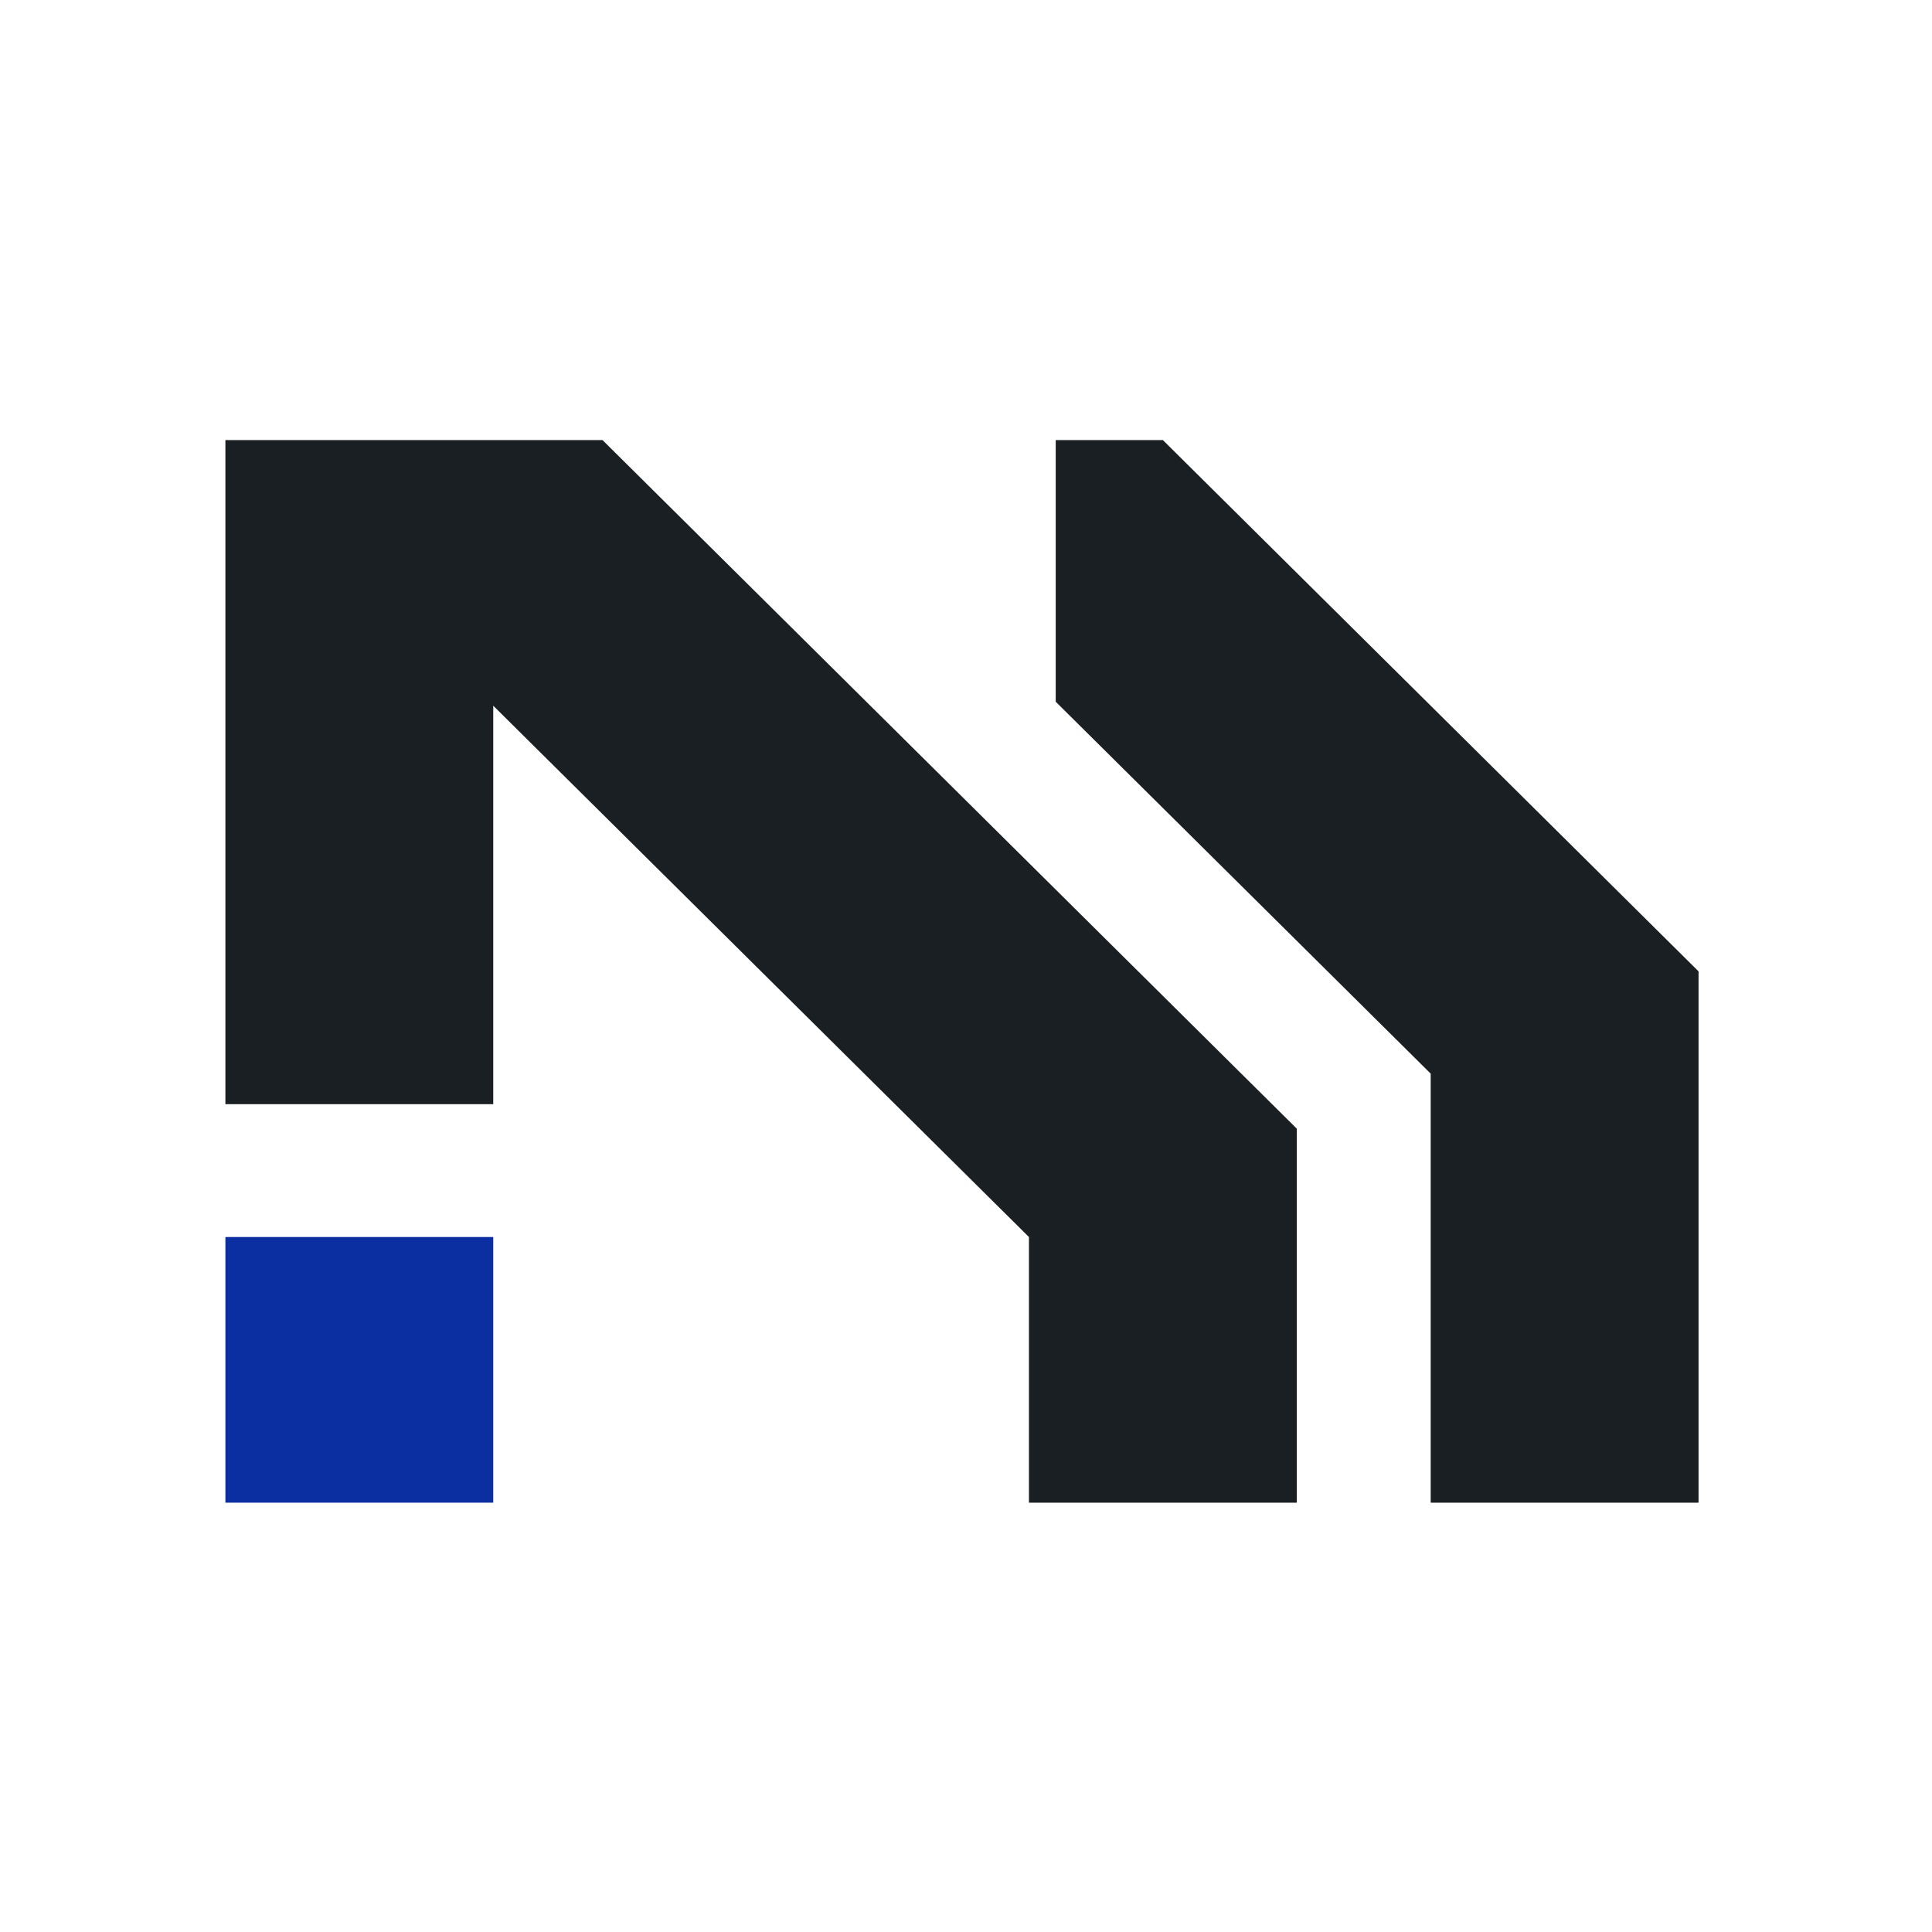
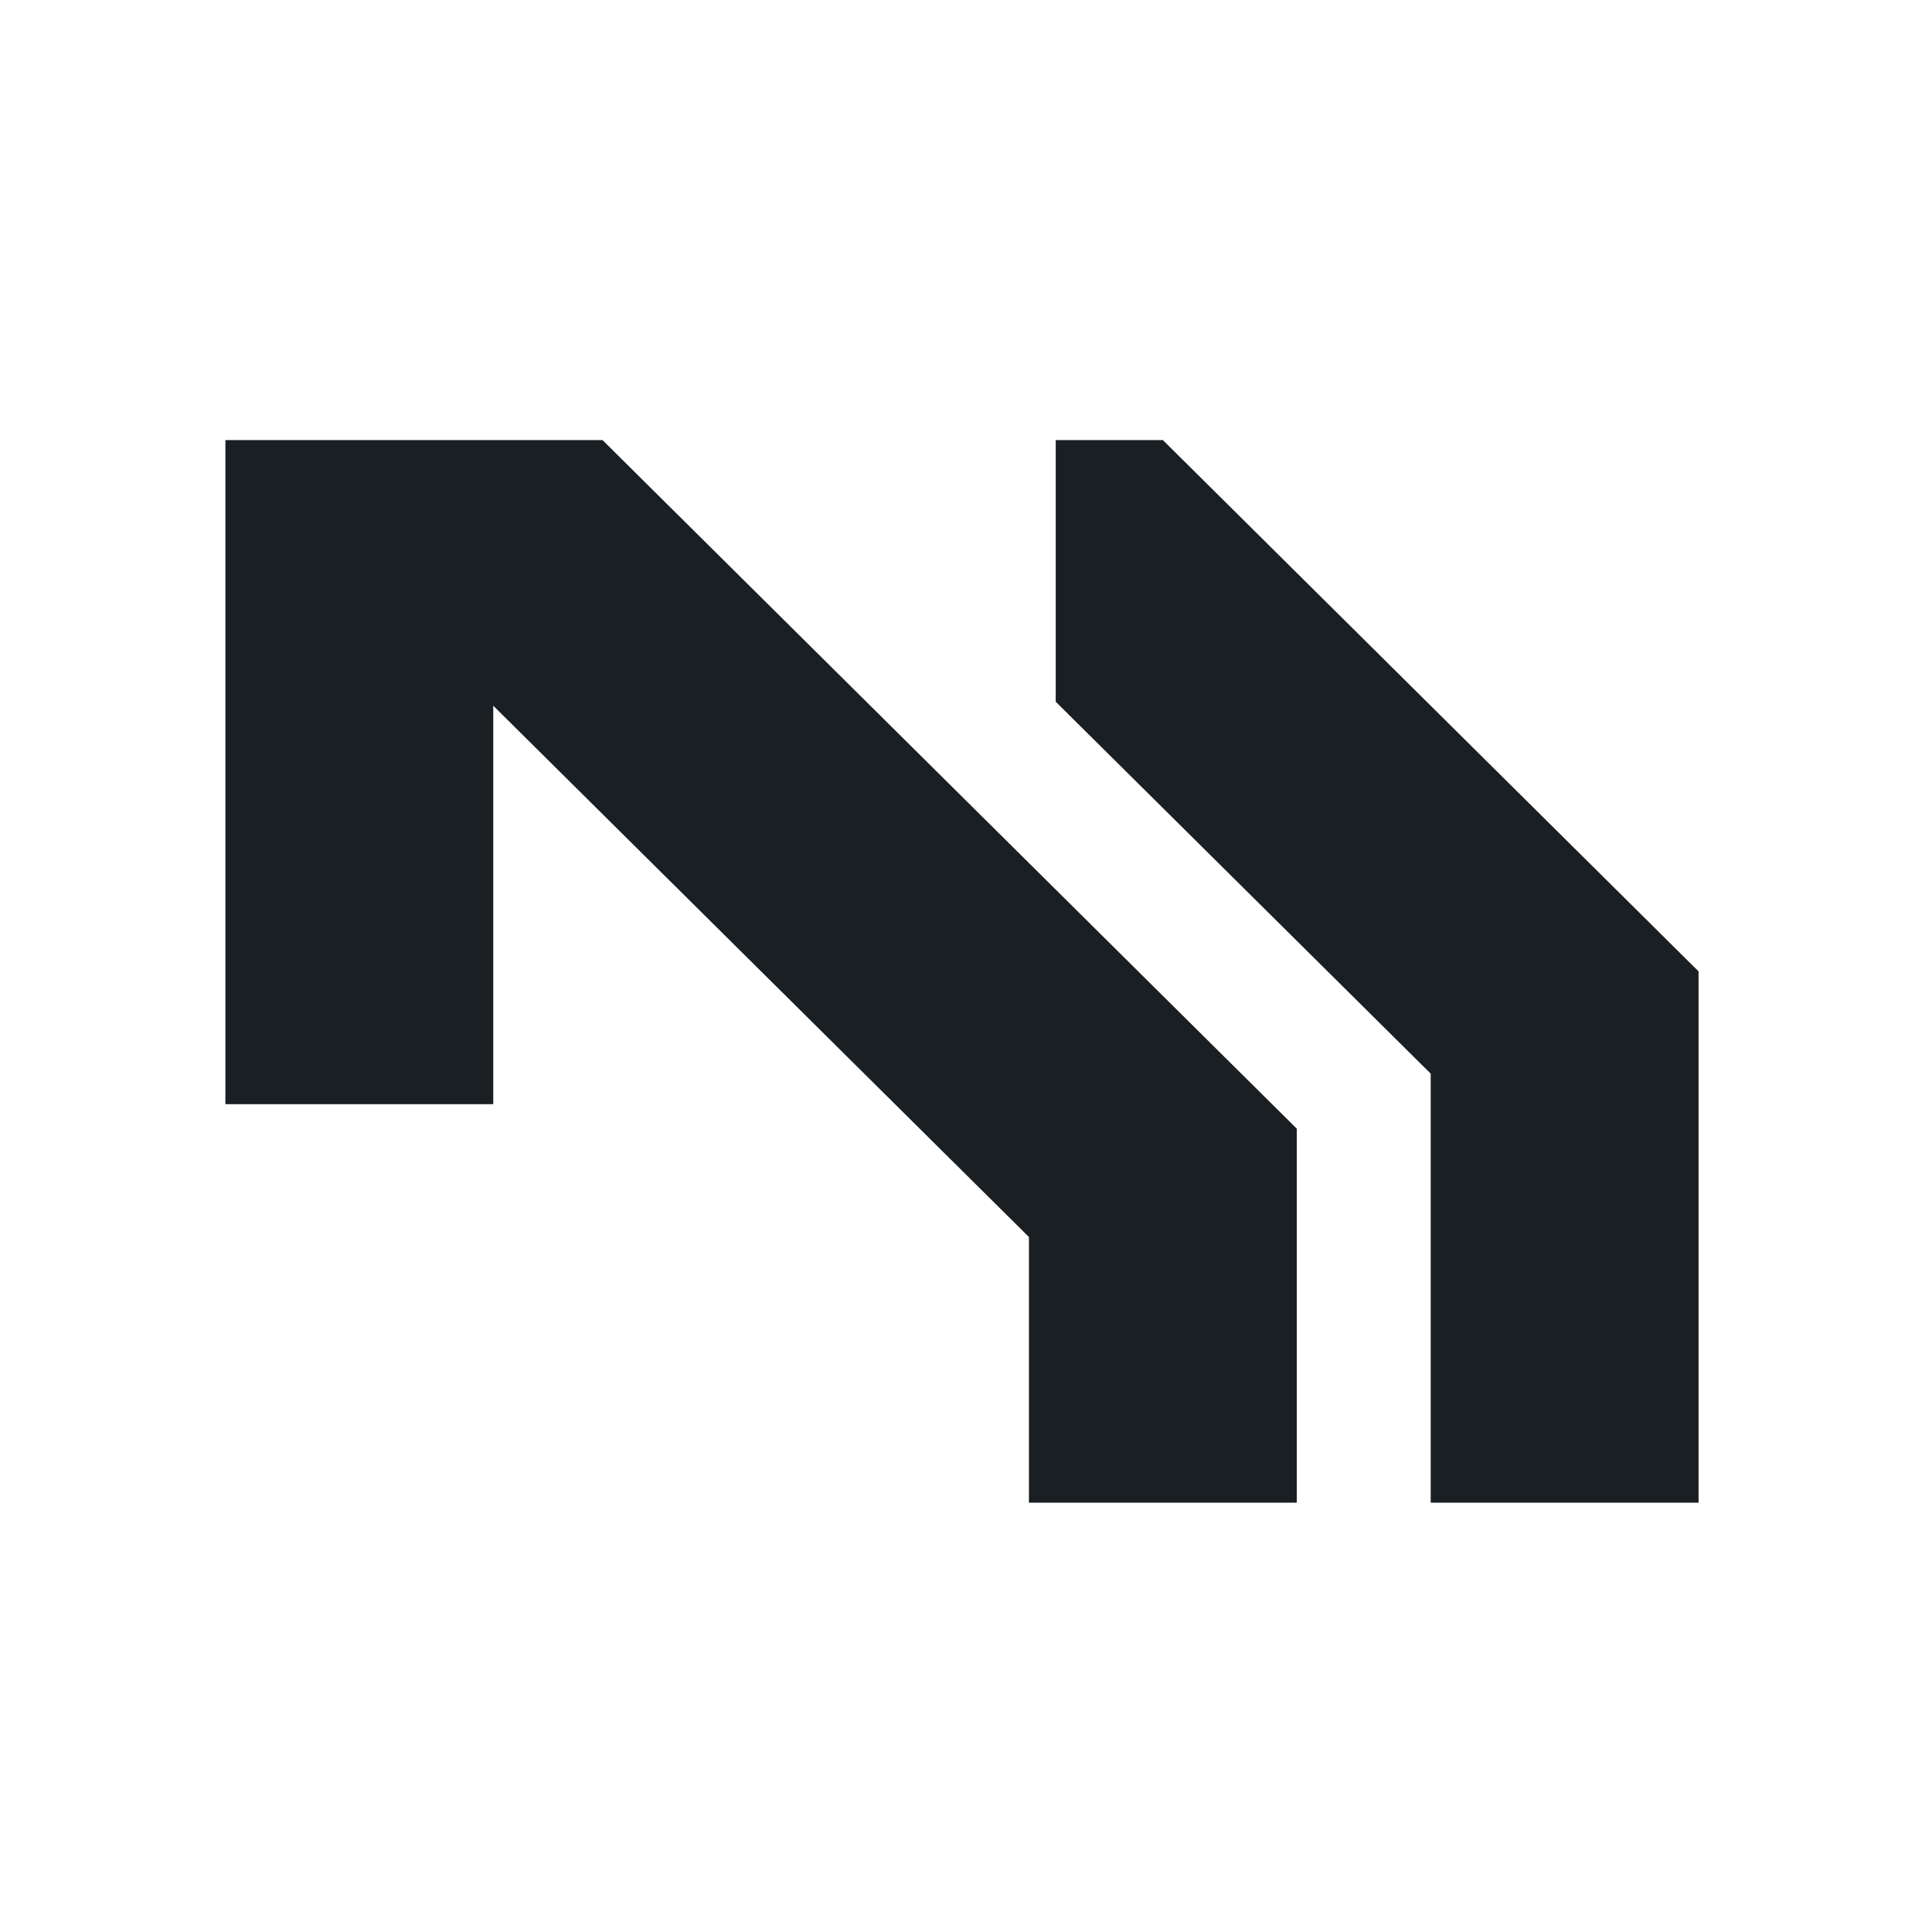
<svg xmlns="http://www.w3.org/2000/svg" width="180" height="180" viewBox="0 0 180 180" fill="none">
  <path fill-rule="evenodd" clip-rule="evenodd" d="M133.295 100.029L98.359 65.379V41H108.341L158.25 90.5V140H133.295V100.029ZM21 41H56.133L120.818 105.155V140H95.864V115.25L45.955 65.75V102.875H21V41Z" fill="#1A1F23" />
-   <path d="M45.955 115.25H21V140H45.955V115.25Z" fill="#0B2EA1" />
</svg>